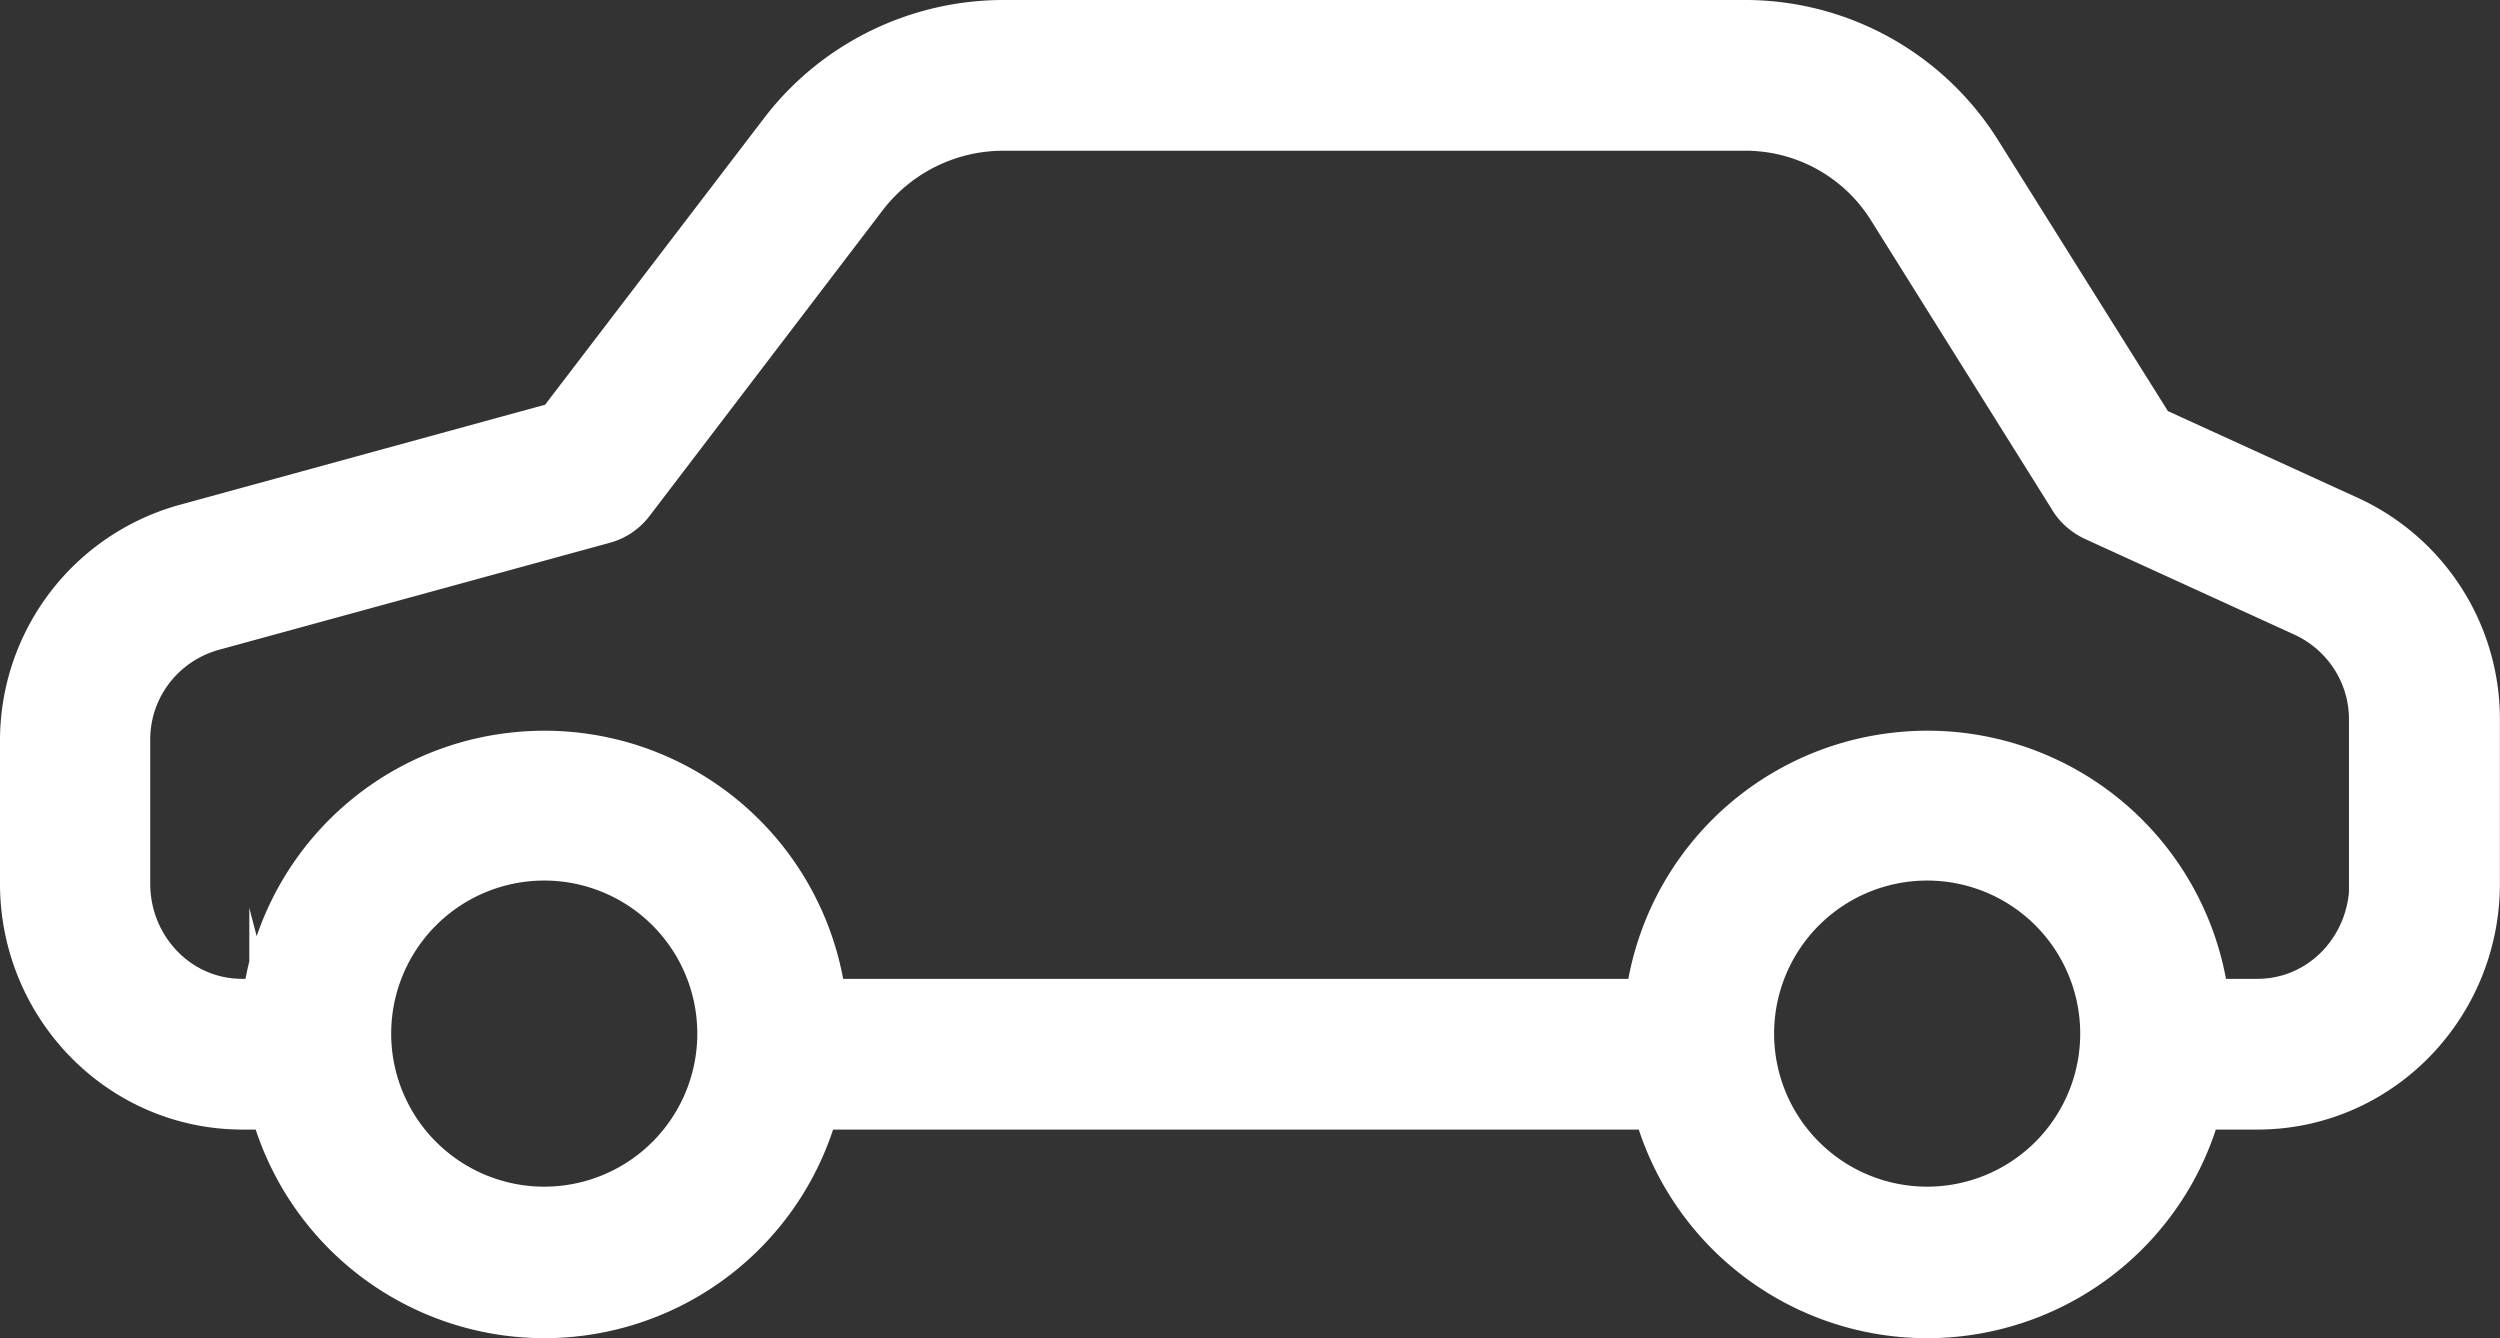
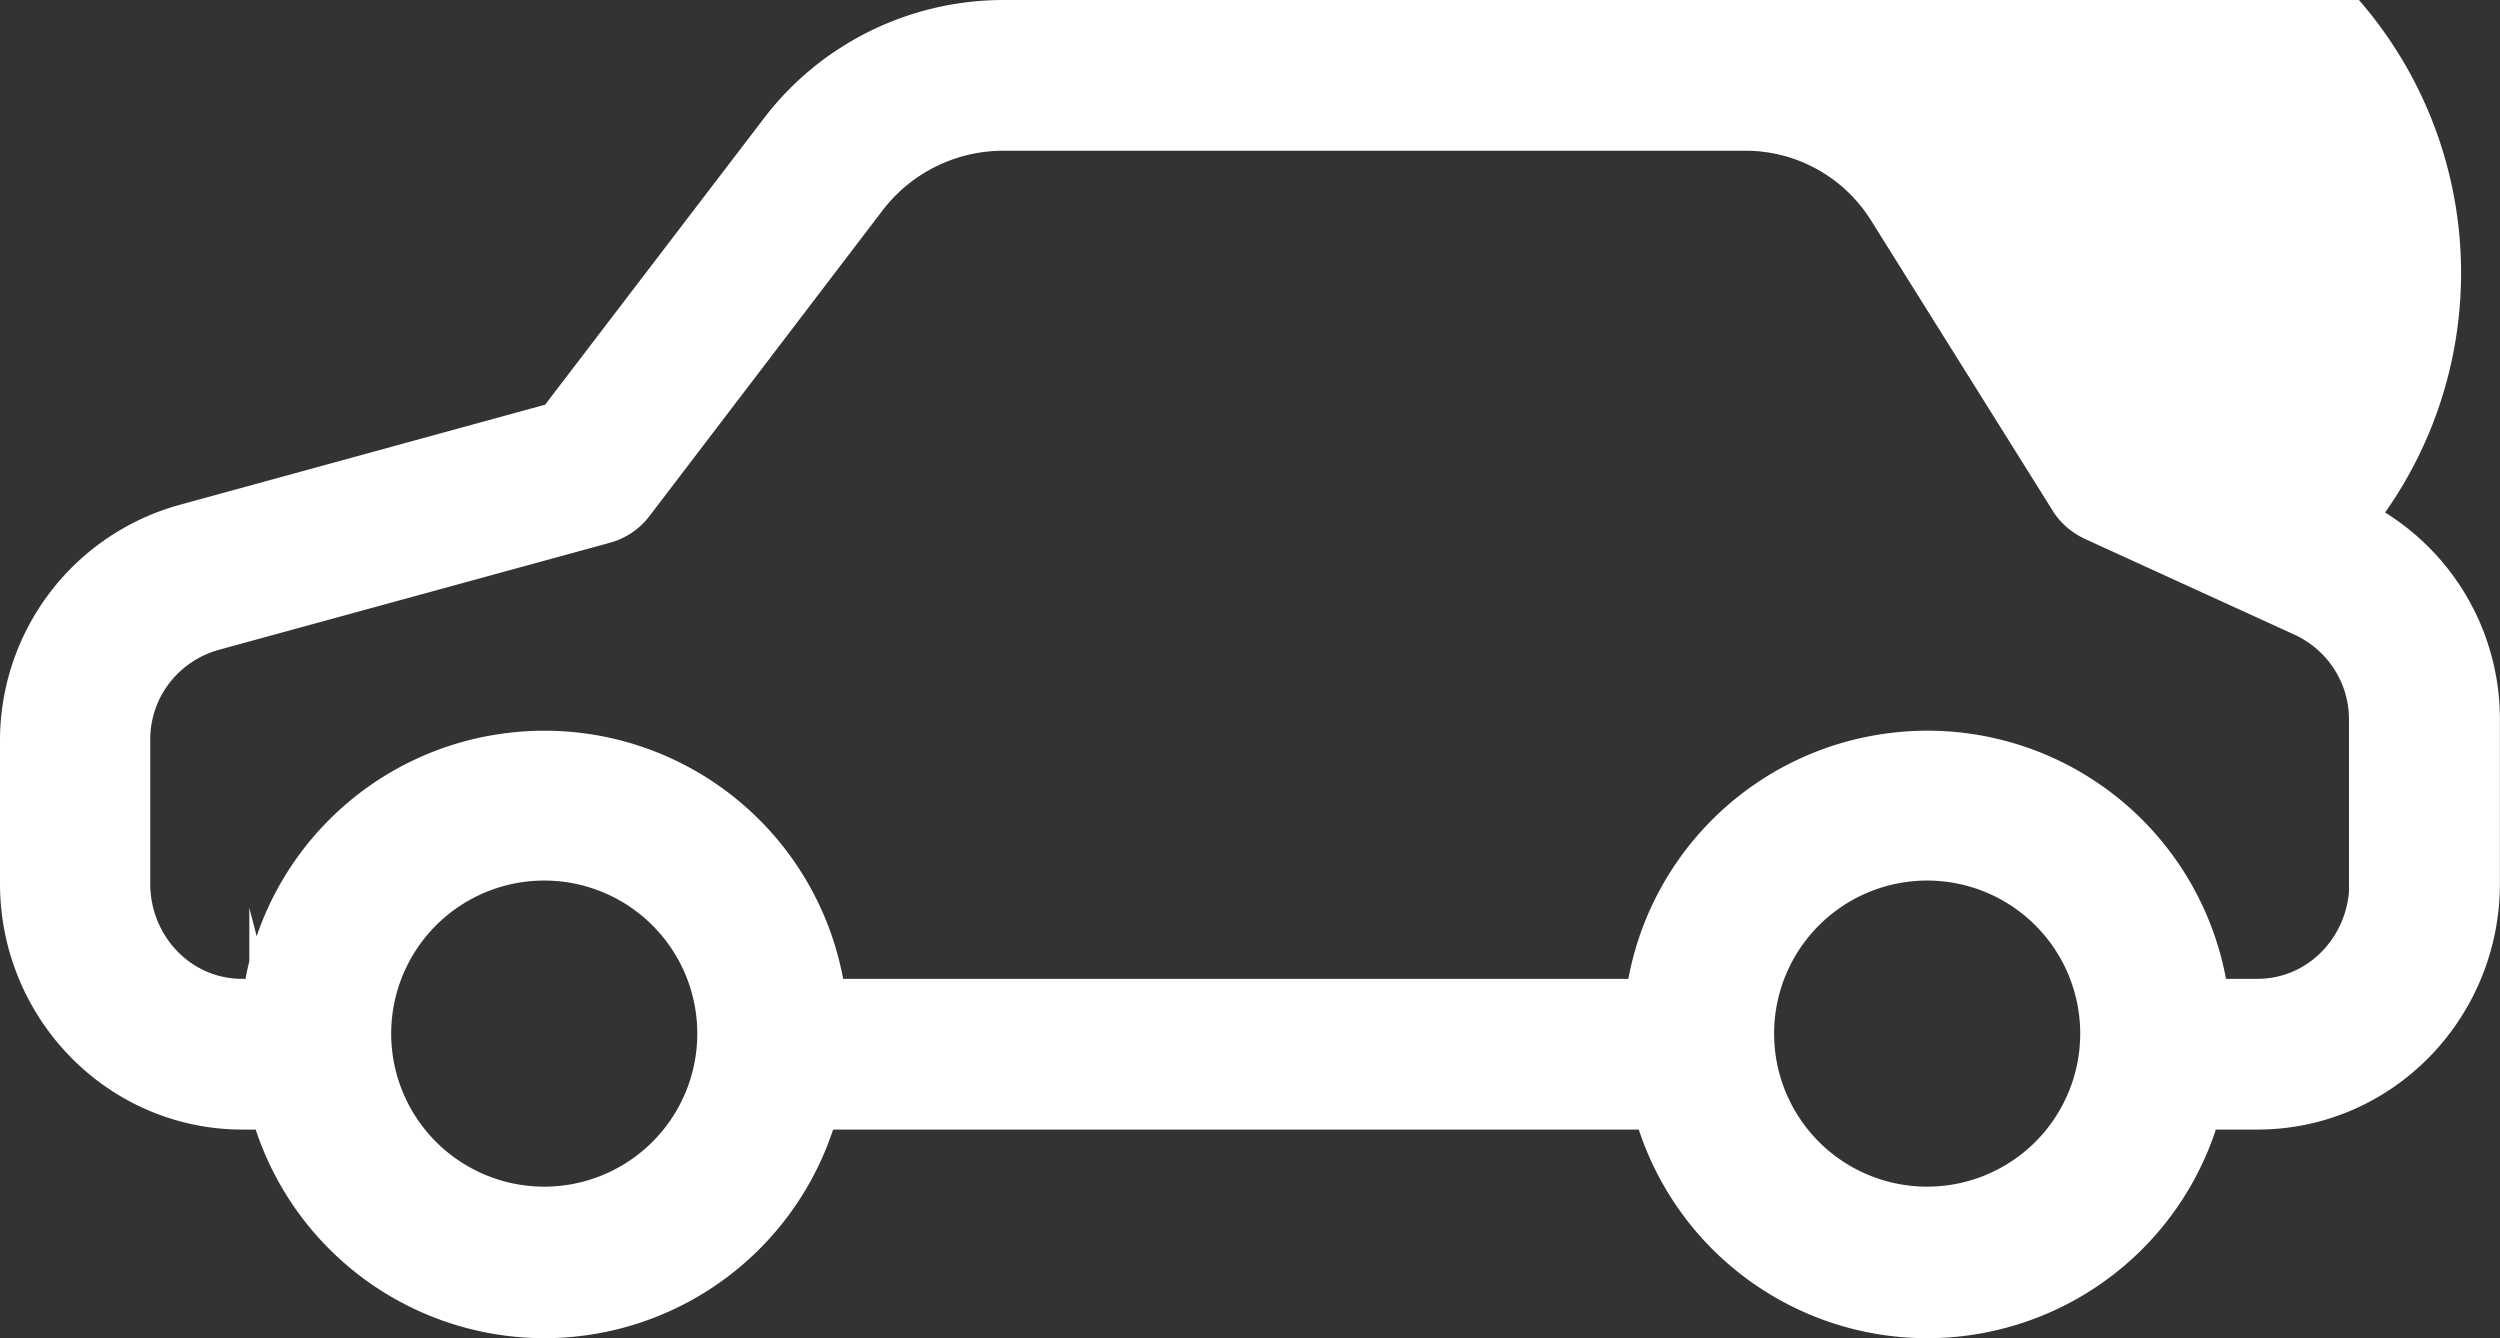
<svg xmlns="http://www.w3.org/2000/svg" width="24.828" height="13.292">
  <rect width="100%" height="100%" fill="#333333" stroke="none" />
-   <path fill="#fff" stroke="#fff" stroke-width=".5" stroke-miterlimit="10" d="M23.311 5.171l-1.953-.892-1.725-2.752A2.715 2.715 0 0 0 17.315.25H9.967c-.852 0-1.66.395-2.178 1.072L5.561 4.238 1.846 5.256A2.178 2.178 0 0 0 .25 7.354v1.421c0 1.201.957 2.193 2.16 2.193h.316a2.77 2.77 0 0 0 5.361 0h8.375a2.766 2.766 0 0 0 3.373 1.983 2.763 2.763 0 0 0 1.984-1.983h.598c1.203 0 2.16-.992 2.16-2.193V7.154a2.168 2.168 0 0 0-1.266-1.983zM5.404 12.035a1.77 1.77 0 1 1 1.771-1.77 1.77 1.77 0 0 1-1.771 1.77zm13.735 0a1.77 1.77 0 1 1 0-3.54 1.77 1.77 0 0 1 0 3.54zm3.279-2.064h-.527a2.765 2.765 0 0 0-3.057-2.447 2.766 2.766 0 0 0-2.447 2.447H8.158a2.767 2.767 0 0 0-3.057-2.447 2.763 2.763 0 0 0-2.447 2.447h-.25c-.652 0-1.162-.543-1.162-1.195V7.354c-.004-.534.35-.997.863-1.141L5.988 5.15a.489.489 0 0 0 .266-.18l2.322-3.045a1.76 1.76 0 0 1 1.391-.678h7.348a1.72 1.72 0 0 1 1.477.807l1.803 2.881c.051.086.131.15.215.19l2.084.952c.418.194.688.613.684 1.076v1.621h.004c-.002.654-.51 1.197-1.164 1.197z" />
+   <path fill="#fff" stroke="#fff" stroke-width=".5" stroke-miterlimit="10" d="M23.311 5.171A2.715 2.715 0 0 0 17.315.25H9.967c-.852 0-1.66.395-2.178 1.072L5.561 4.238 1.846 5.256A2.178 2.178 0 0 0 .25 7.354v1.421c0 1.201.957 2.193 2.16 2.193h.316a2.77 2.77 0 0 0 5.361 0h8.375a2.766 2.766 0 0 0 3.373 1.983 2.763 2.763 0 0 0 1.984-1.983h.598c1.203 0 2.16-.992 2.16-2.193V7.154a2.168 2.168 0 0 0-1.266-1.983zM5.404 12.035a1.77 1.77 0 1 1 1.771-1.77 1.77 1.77 0 0 1-1.771 1.77zm13.735 0a1.77 1.77 0 1 1 0-3.54 1.77 1.77 0 0 1 0 3.54zm3.279-2.064h-.527a2.765 2.765 0 0 0-3.057-2.447 2.766 2.766 0 0 0-2.447 2.447H8.158a2.767 2.767 0 0 0-3.057-2.447 2.763 2.763 0 0 0-2.447 2.447h-.25c-.652 0-1.162-.543-1.162-1.195V7.354c-.004-.534.35-.997.863-1.141L5.988 5.15a.489.489 0 0 0 .266-.18l2.322-3.045a1.76 1.76 0 0 1 1.391-.678h7.348a1.72 1.72 0 0 1 1.477.807l1.803 2.881c.051.086.131.15.215.19l2.084.952c.418.194.688.613.684 1.076v1.621h.004c-.002.654-.51 1.197-1.164 1.197z" />
</svg>